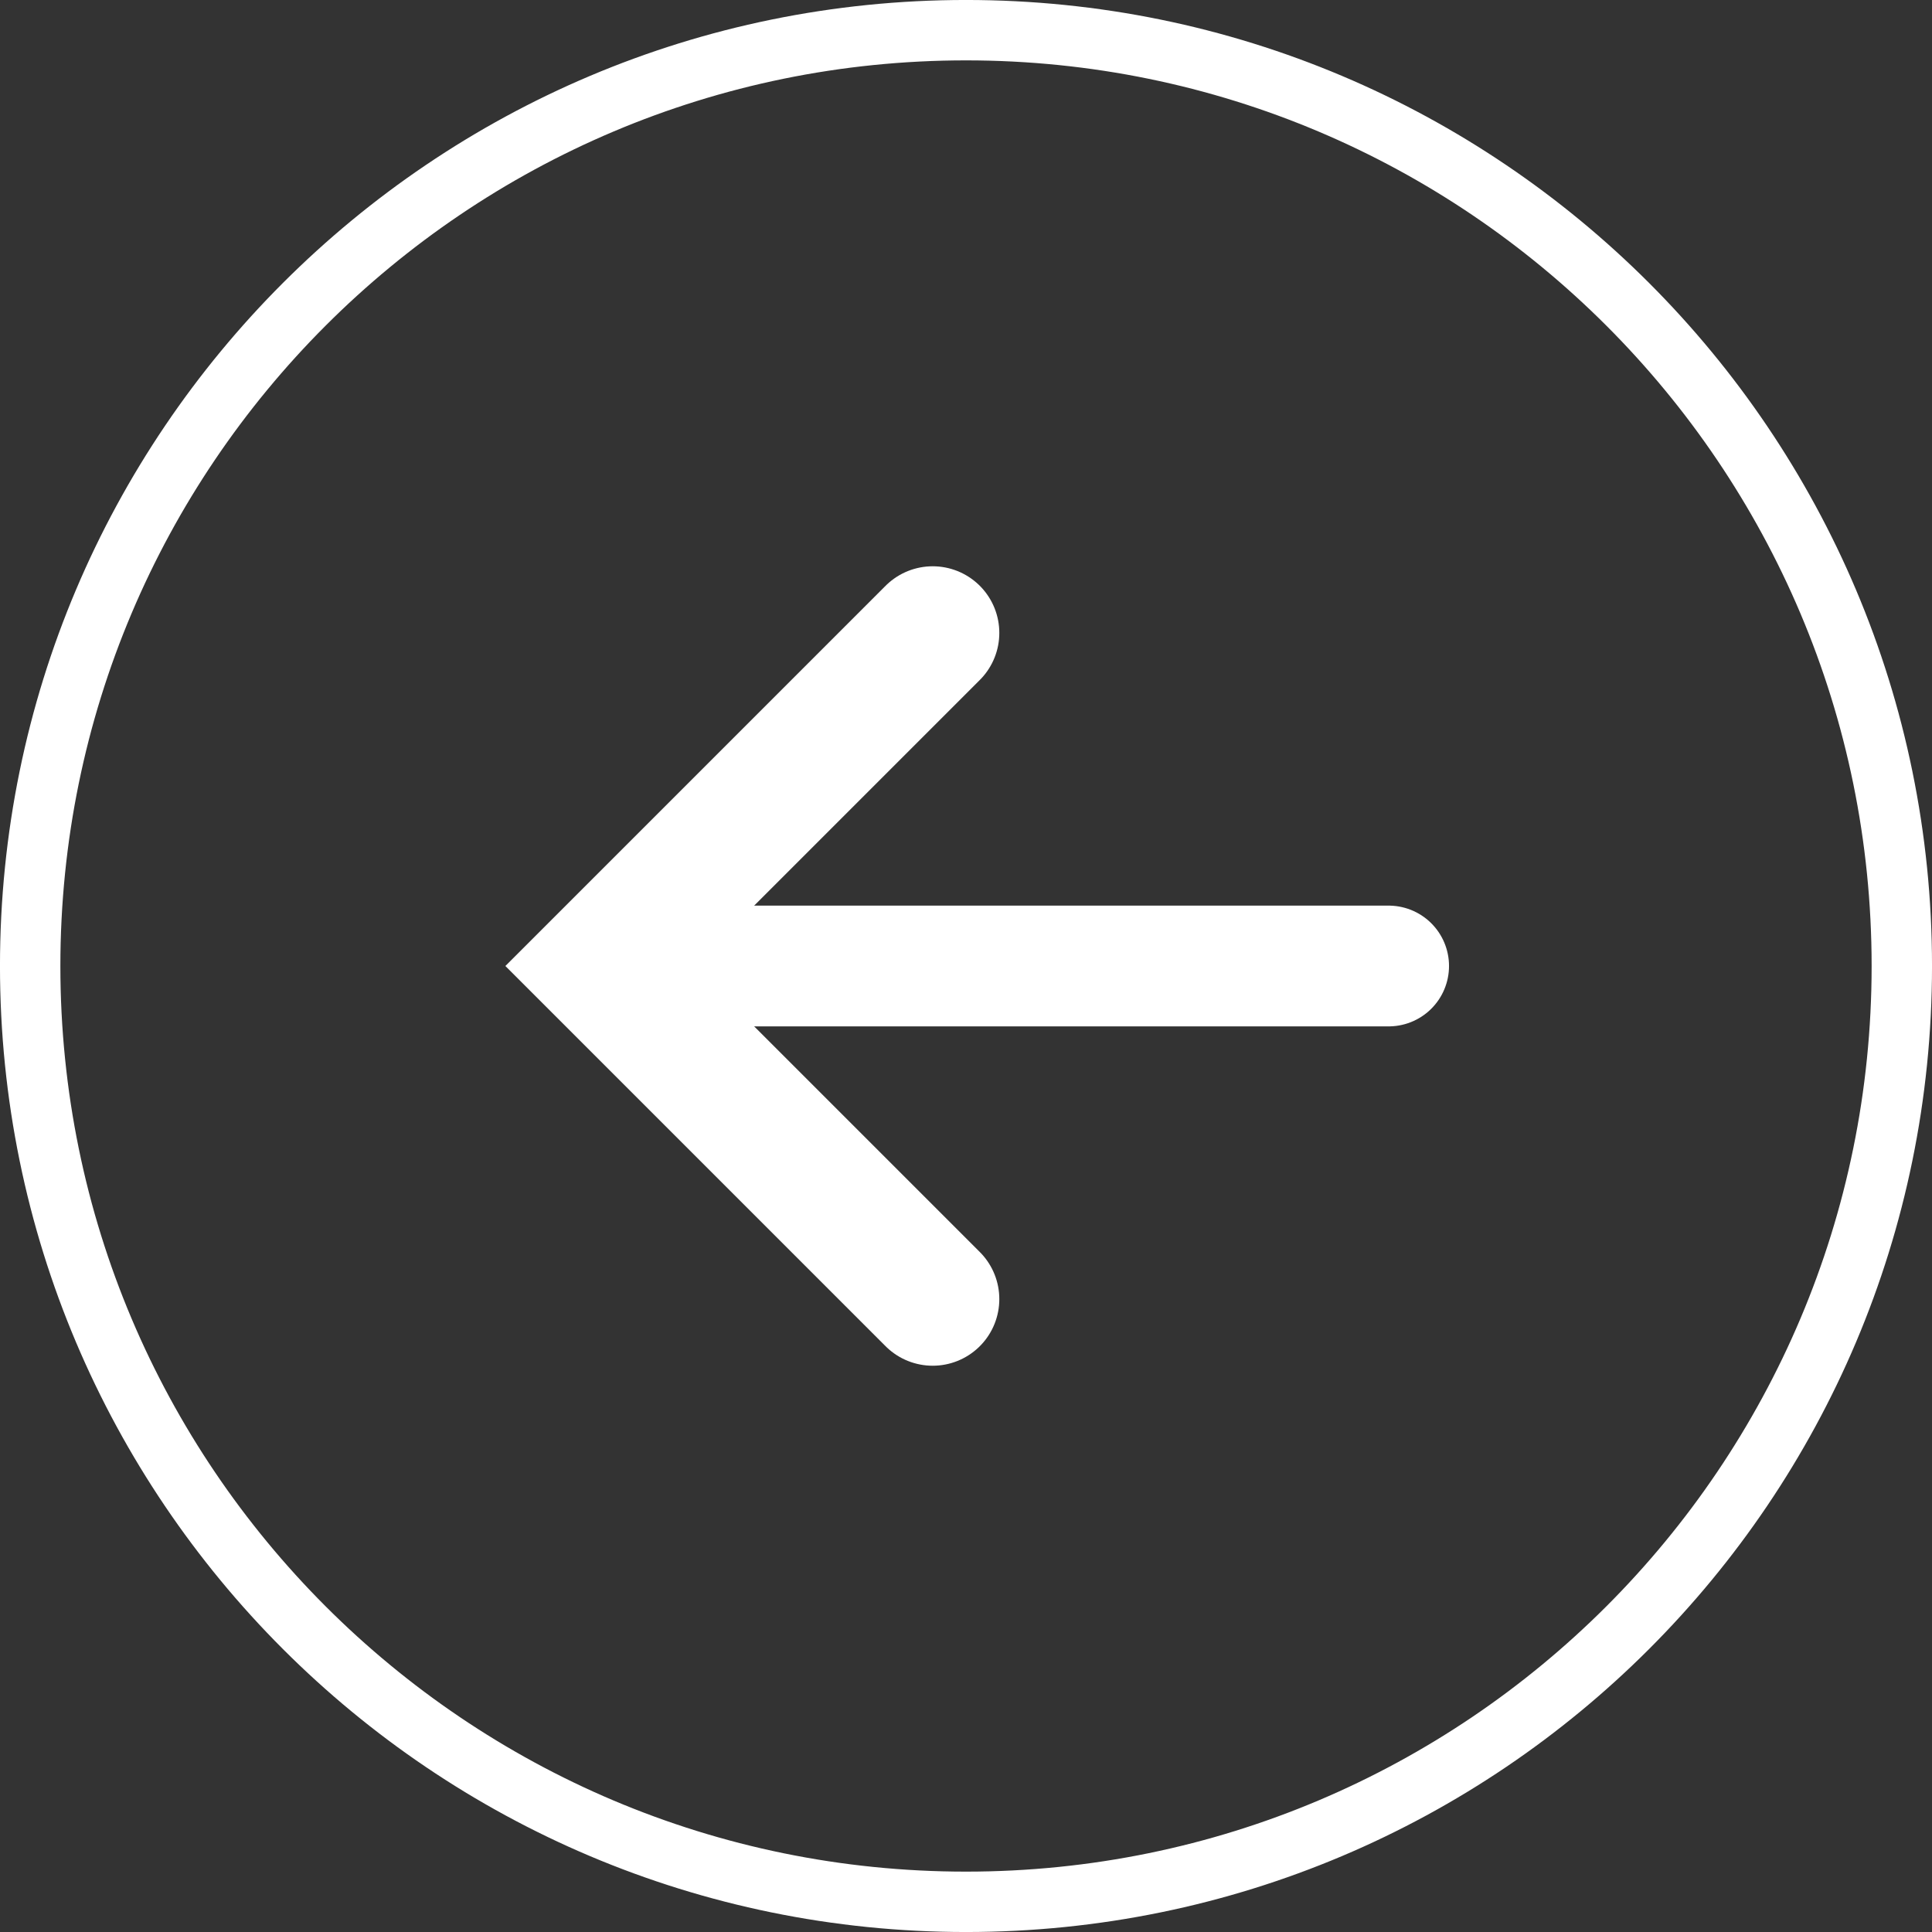
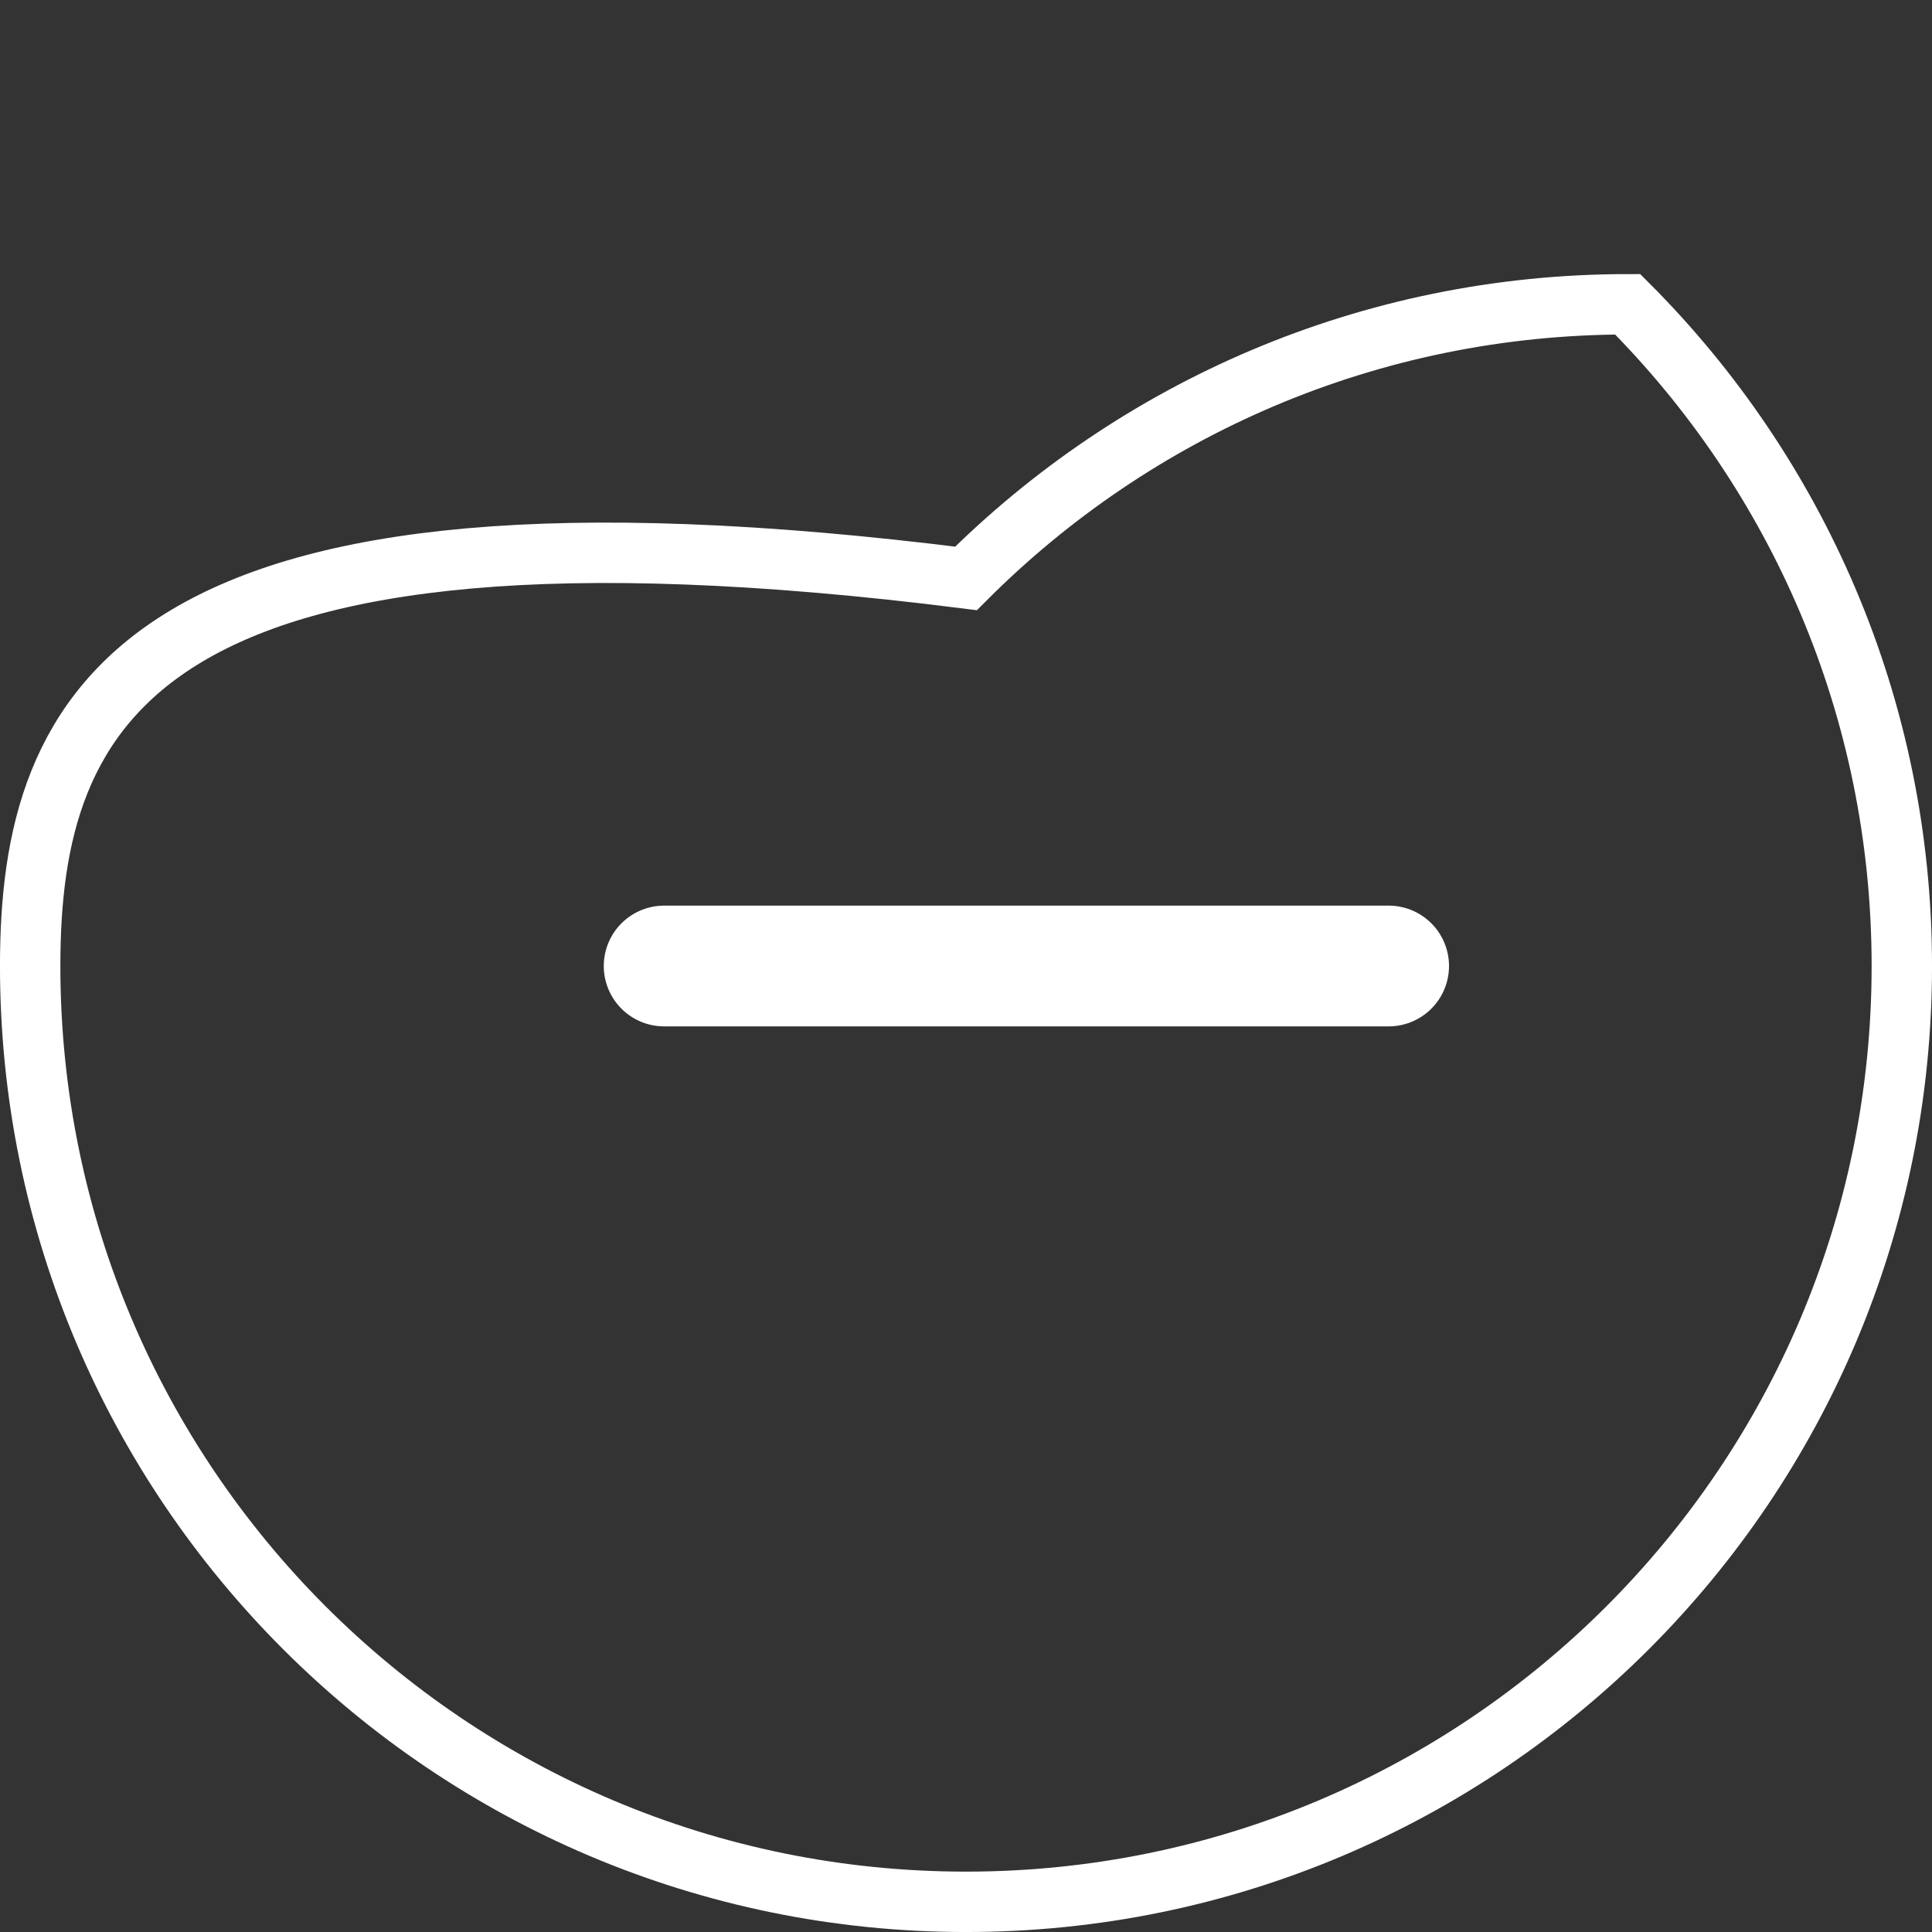
<svg xmlns="http://www.w3.org/2000/svg" width="58" height="58" viewBox="0 0 58 58">
  <rect x="0" y="0" width="58" height="58" fill="#333333" stroke="none" />
  <g fill="none" fill-rule="evenodd">
    <g stroke="#FFF">
      <g>
-         <path stroke-width="1.813" d="M29 57.094c7.758 0 14.781-3.145 19.865-8.229C53.95 43.781 57.094 36.758 57.094 29c0-7.758-3.145-14.781-8.229-19.865C43.781 4.05 36.758.906 29 .906c-7.758 0-14.781 3.145-19.865 8.229C4.05 14.219.906 21.242.906 29c0 7.758 3.145 14.781 8.229 19.865C14.219 53.95 21.242 57.094 29 57.094z" transform="translate(-652 -2234) translate(652 2234)" />
+         <path stroke-width="1.813" d="M29 57.094c7.758 0 14.781-3.145 19.865-8.229C53.95 43.781 57.094 36.758 57.094 29c0-7.758-3.145-14.781-8.229-19.865c-7.758 0-14.781 3.145-19.865 8.229C4.05 14.219.906 21.242.906 29c0 7.758 3.145 14.781 8.229 19.865C14.219 53.95 21.242 57.094 29 57.094z" transform="translate(-652 -2234) translate(652 2234)" />
        <path stroke-linecap="round" stroke-width="3.625" d="M41.688 29L19.938 29" transform="translate(-652 -2234) translate(652 2234)" />
-         <path stroke-linecap="round" stroke-width="4" d="M18 19L28 29 18 39" transform="translate(-652 -2234) translate(652 2234) rotate(-180 23 29)" />
      </g>
    </g>
  </g>
</svg>